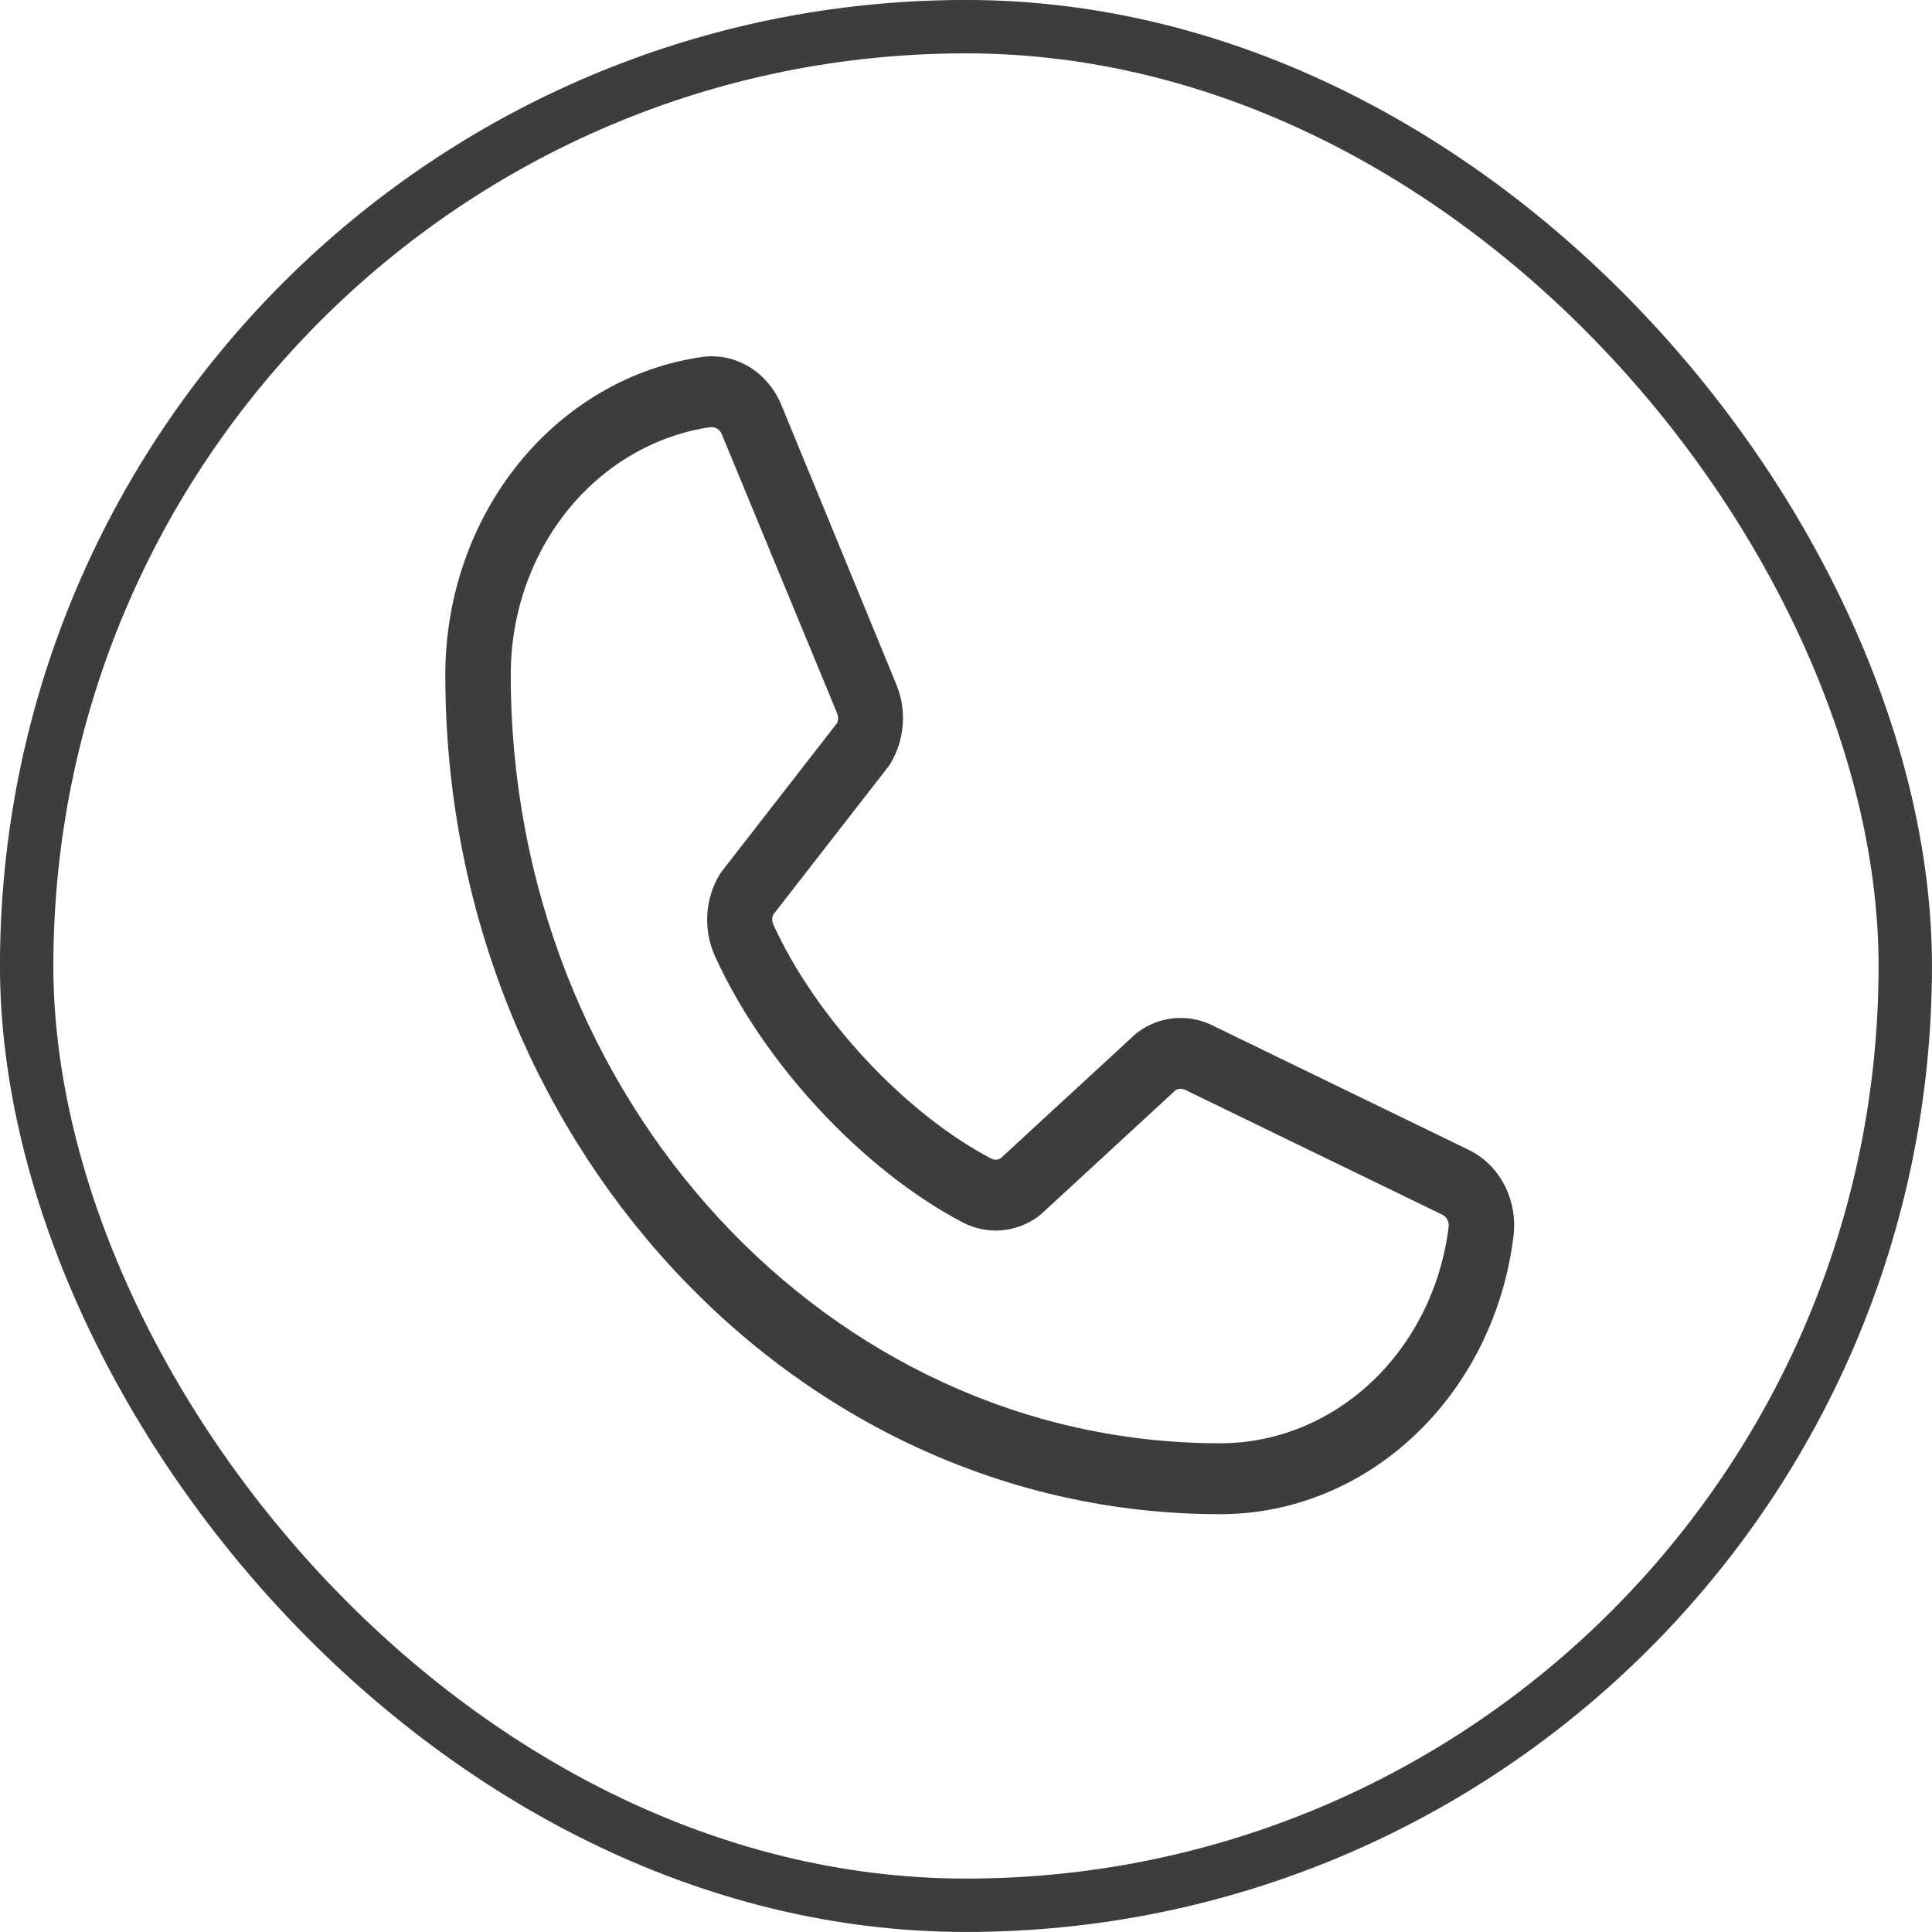
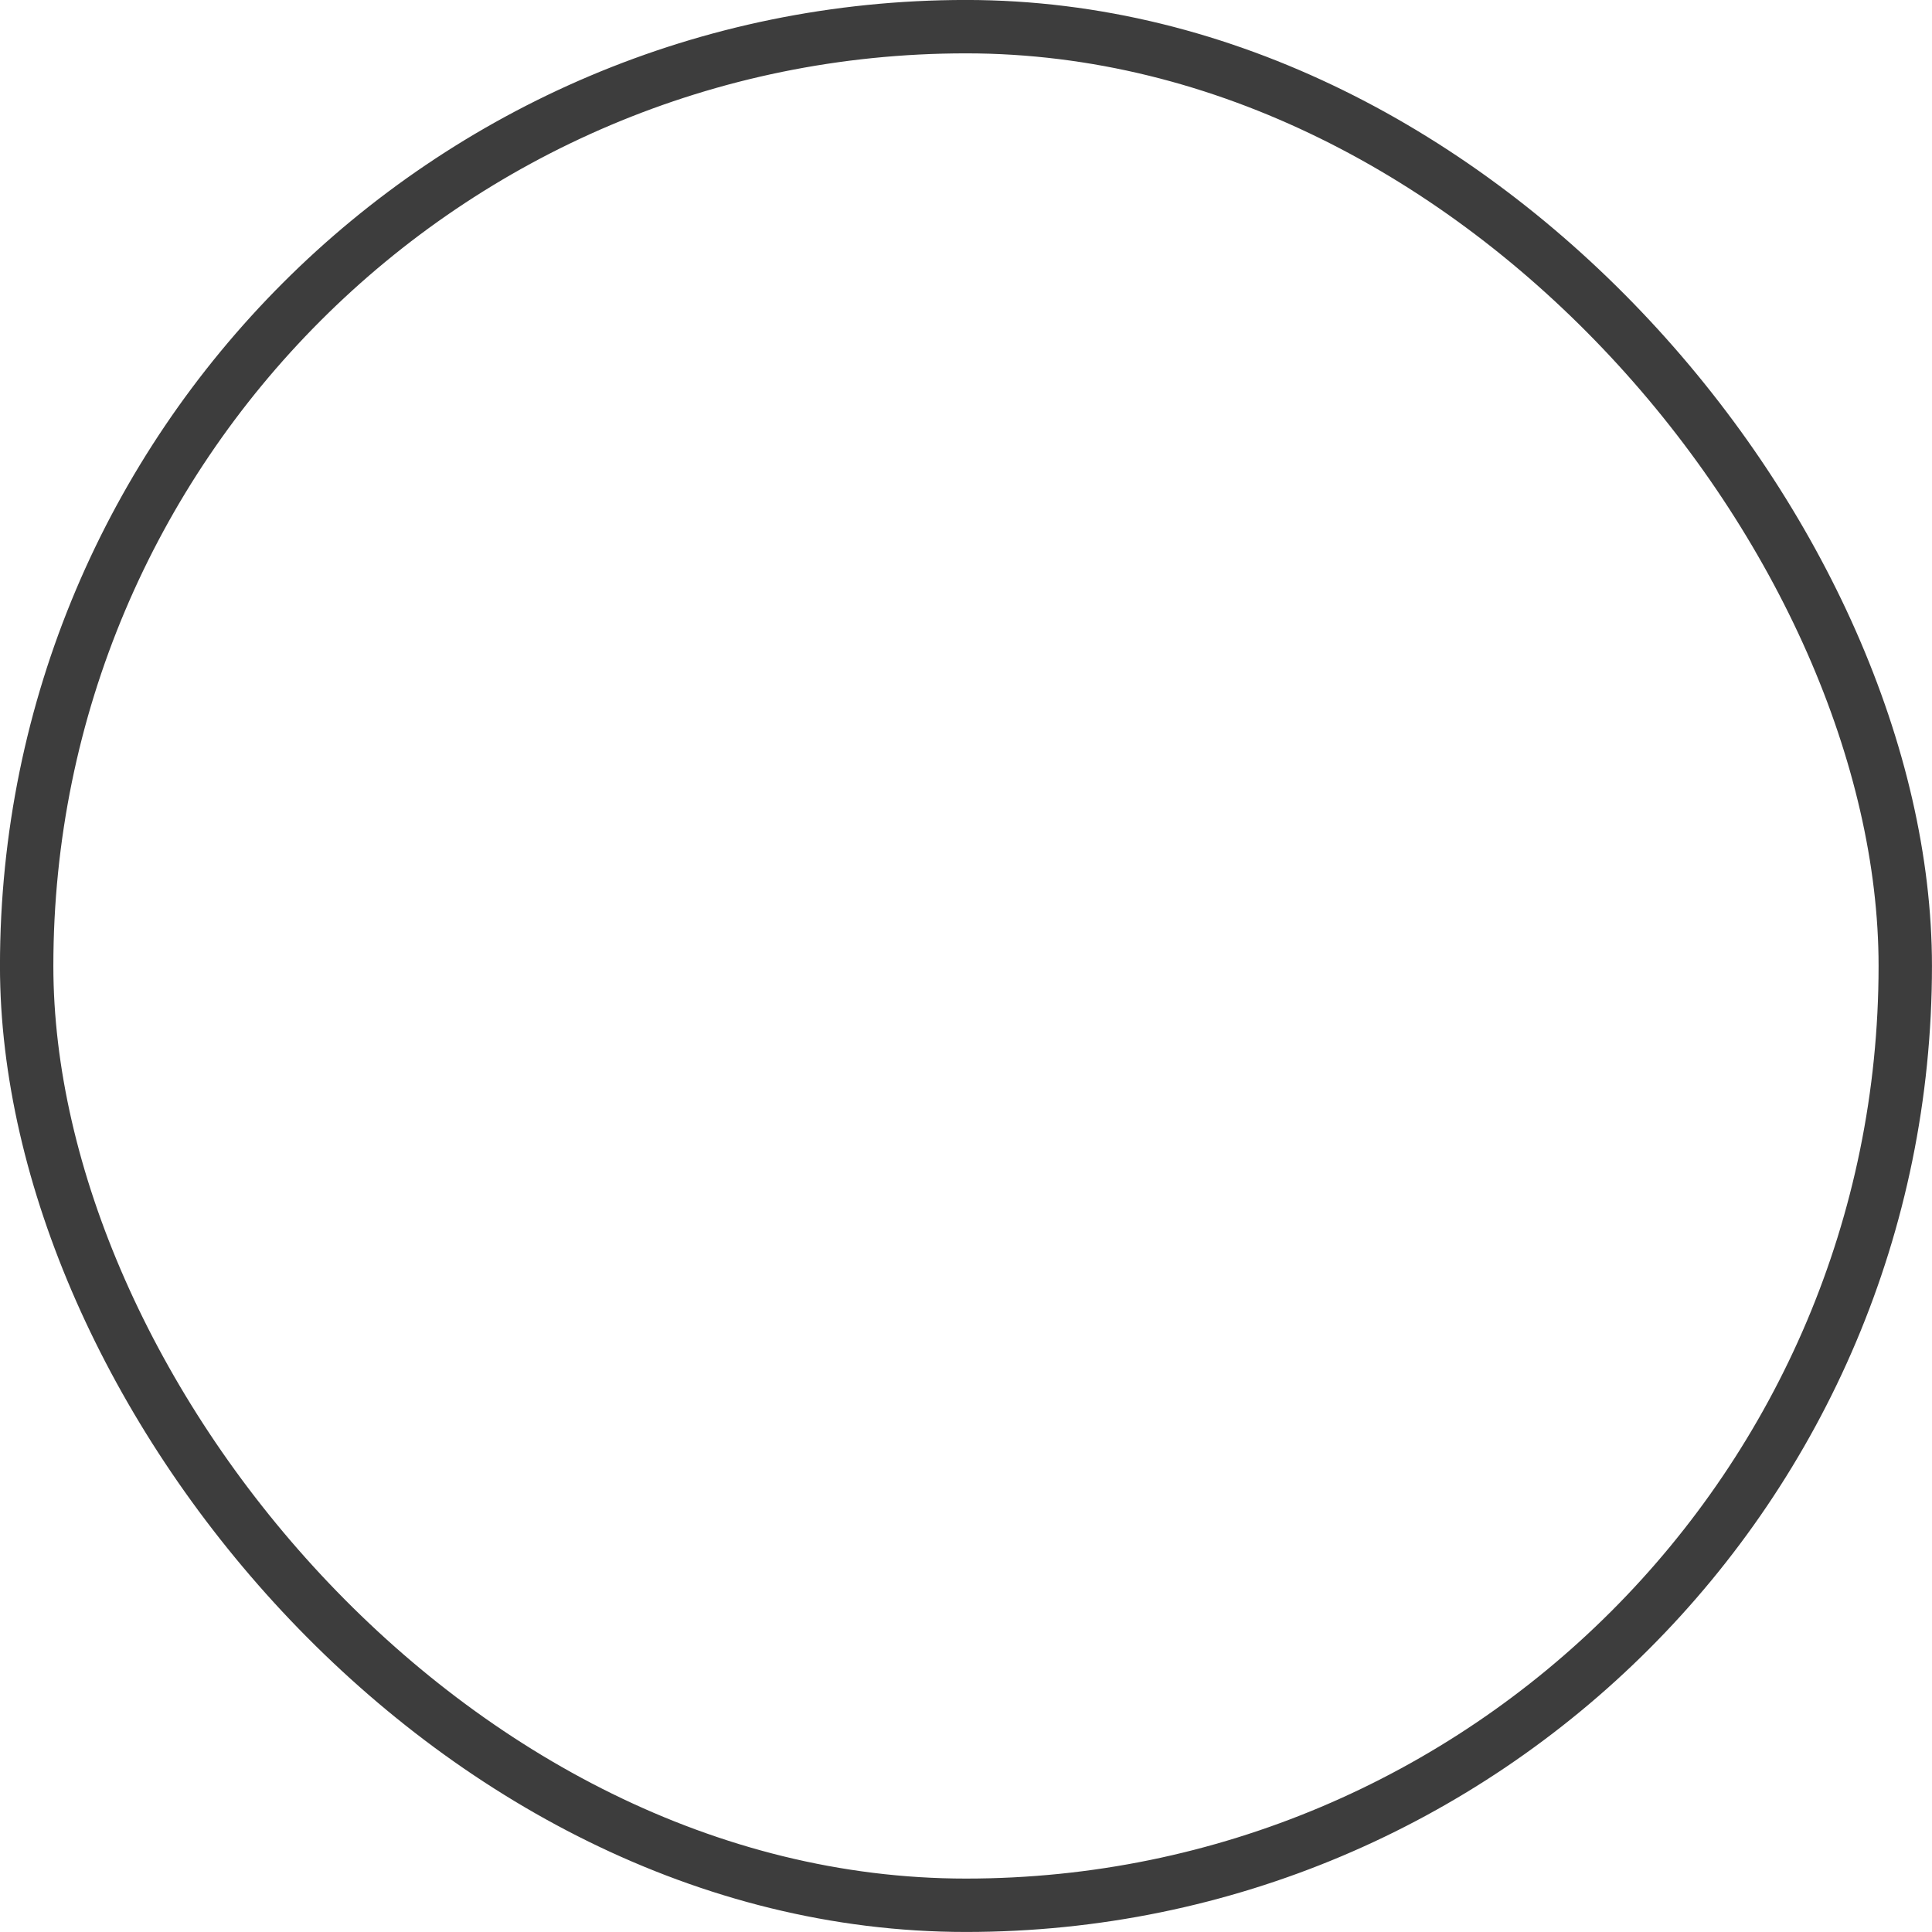
<svg xmlns="http://www.w3.org/2000/svg" width="30" height="30" viewBox="0 0 30 30" fill="none">
  <rect x="0.414" y="0.414" width="29.171" height="29.171" rx="14.586" stroke="#3D3D3D" stroke-width="0.829" />
-   <path d="M22.8 17.852L18.8 15.91C18.619 15.826 18.421 15.792 18.225 15.812C18.028 15.831 17.84 15.903 17.675 16.022C17.659 16.034 17.643 16.046 17.628 16.06L15.537 17.987C15.516 18 15.491 18.007 15.467 18.008C15.442 18.009 15.418 18.003 15.395 17.992C14.051 17.29 12.659 15.791 12.008 14.355C11.997 14.331 11.991 14.305 11.991 14.278C11.991 14.251 11.997 14.225 12.008 14.201L13.792 11.907C13.805 11.89 13.817 11.873 13.828 11.854C13.935 11.676 14.001 11.471 14.017 11.258C14.034 11.046 14.001 10.832 13.922 10.637L12.142 6.31C12.041 6.055 11.867 5.842 11.644 5.703C11.422 5.565 11.164 5.508 10.909 5.542C9.803 5.699 8.787 6.288 8.052 7.198C7.317 8.108 6.913 9.276 6.915 10.486C6.915 17.669 12.309 23.512 18.94 23.512C20.056 23.515 21.134 23.077 21.974 22.28C22.814 21.484 23.358 20.384 23.503 19.185C23.534 18.91 23.483 18.632 23.356 18.392C23.229 18.152 23.034 17.963 22.8 17.852ZM18.94 22.411C12.87 22.411 7.931 17.061 7.931 10.486C7.928 9.544 8.242 8.634 8.813 7.925C9.385 7.216 10.175 6.756 11.037 6.632H11.056C11.09 6.633 11.123 6.645 11.151 6.666C11.179 6.688 11.2 6.718 11.212 6.753L12.998 11.074C13.009 11.098 13.014 11.125 13.014 11.151C13.014 11.178 13.009 11.204 12.998 11.228L11.211 13.527C11.198 13.543 11.185 13.56 11.175 13.579C11.063 13.764 10.997 13.977 10.983 14.198C10.97 14.418 11.009 14.639 11.098 14.838C11.849 16.504 13.398 18.17 14.953 18.984C15.138 19.079 15.343 19.121 15.547 19.105C15.752 19.089 15.949 19.015 16.119 18.892C16.135 18.88 16.151 18.868 16.166 18.854L18.256 16.927C18.277 16.915 18.3 16.908 18.323 16.907C18.347 16.905 18.37 16.909 18.392 16.918L22.393 18.86C22.426 18.875 22.453 18.901 22.472 18.934C22.49 18.967 22.498 19.005 22.495 19.044C22.382 19.977 21.958 20.834 21.304 21.454C20.649 22.073 19.809 22.414 18.94 22.411Z" fill="#3D3D3D" />
</svg>